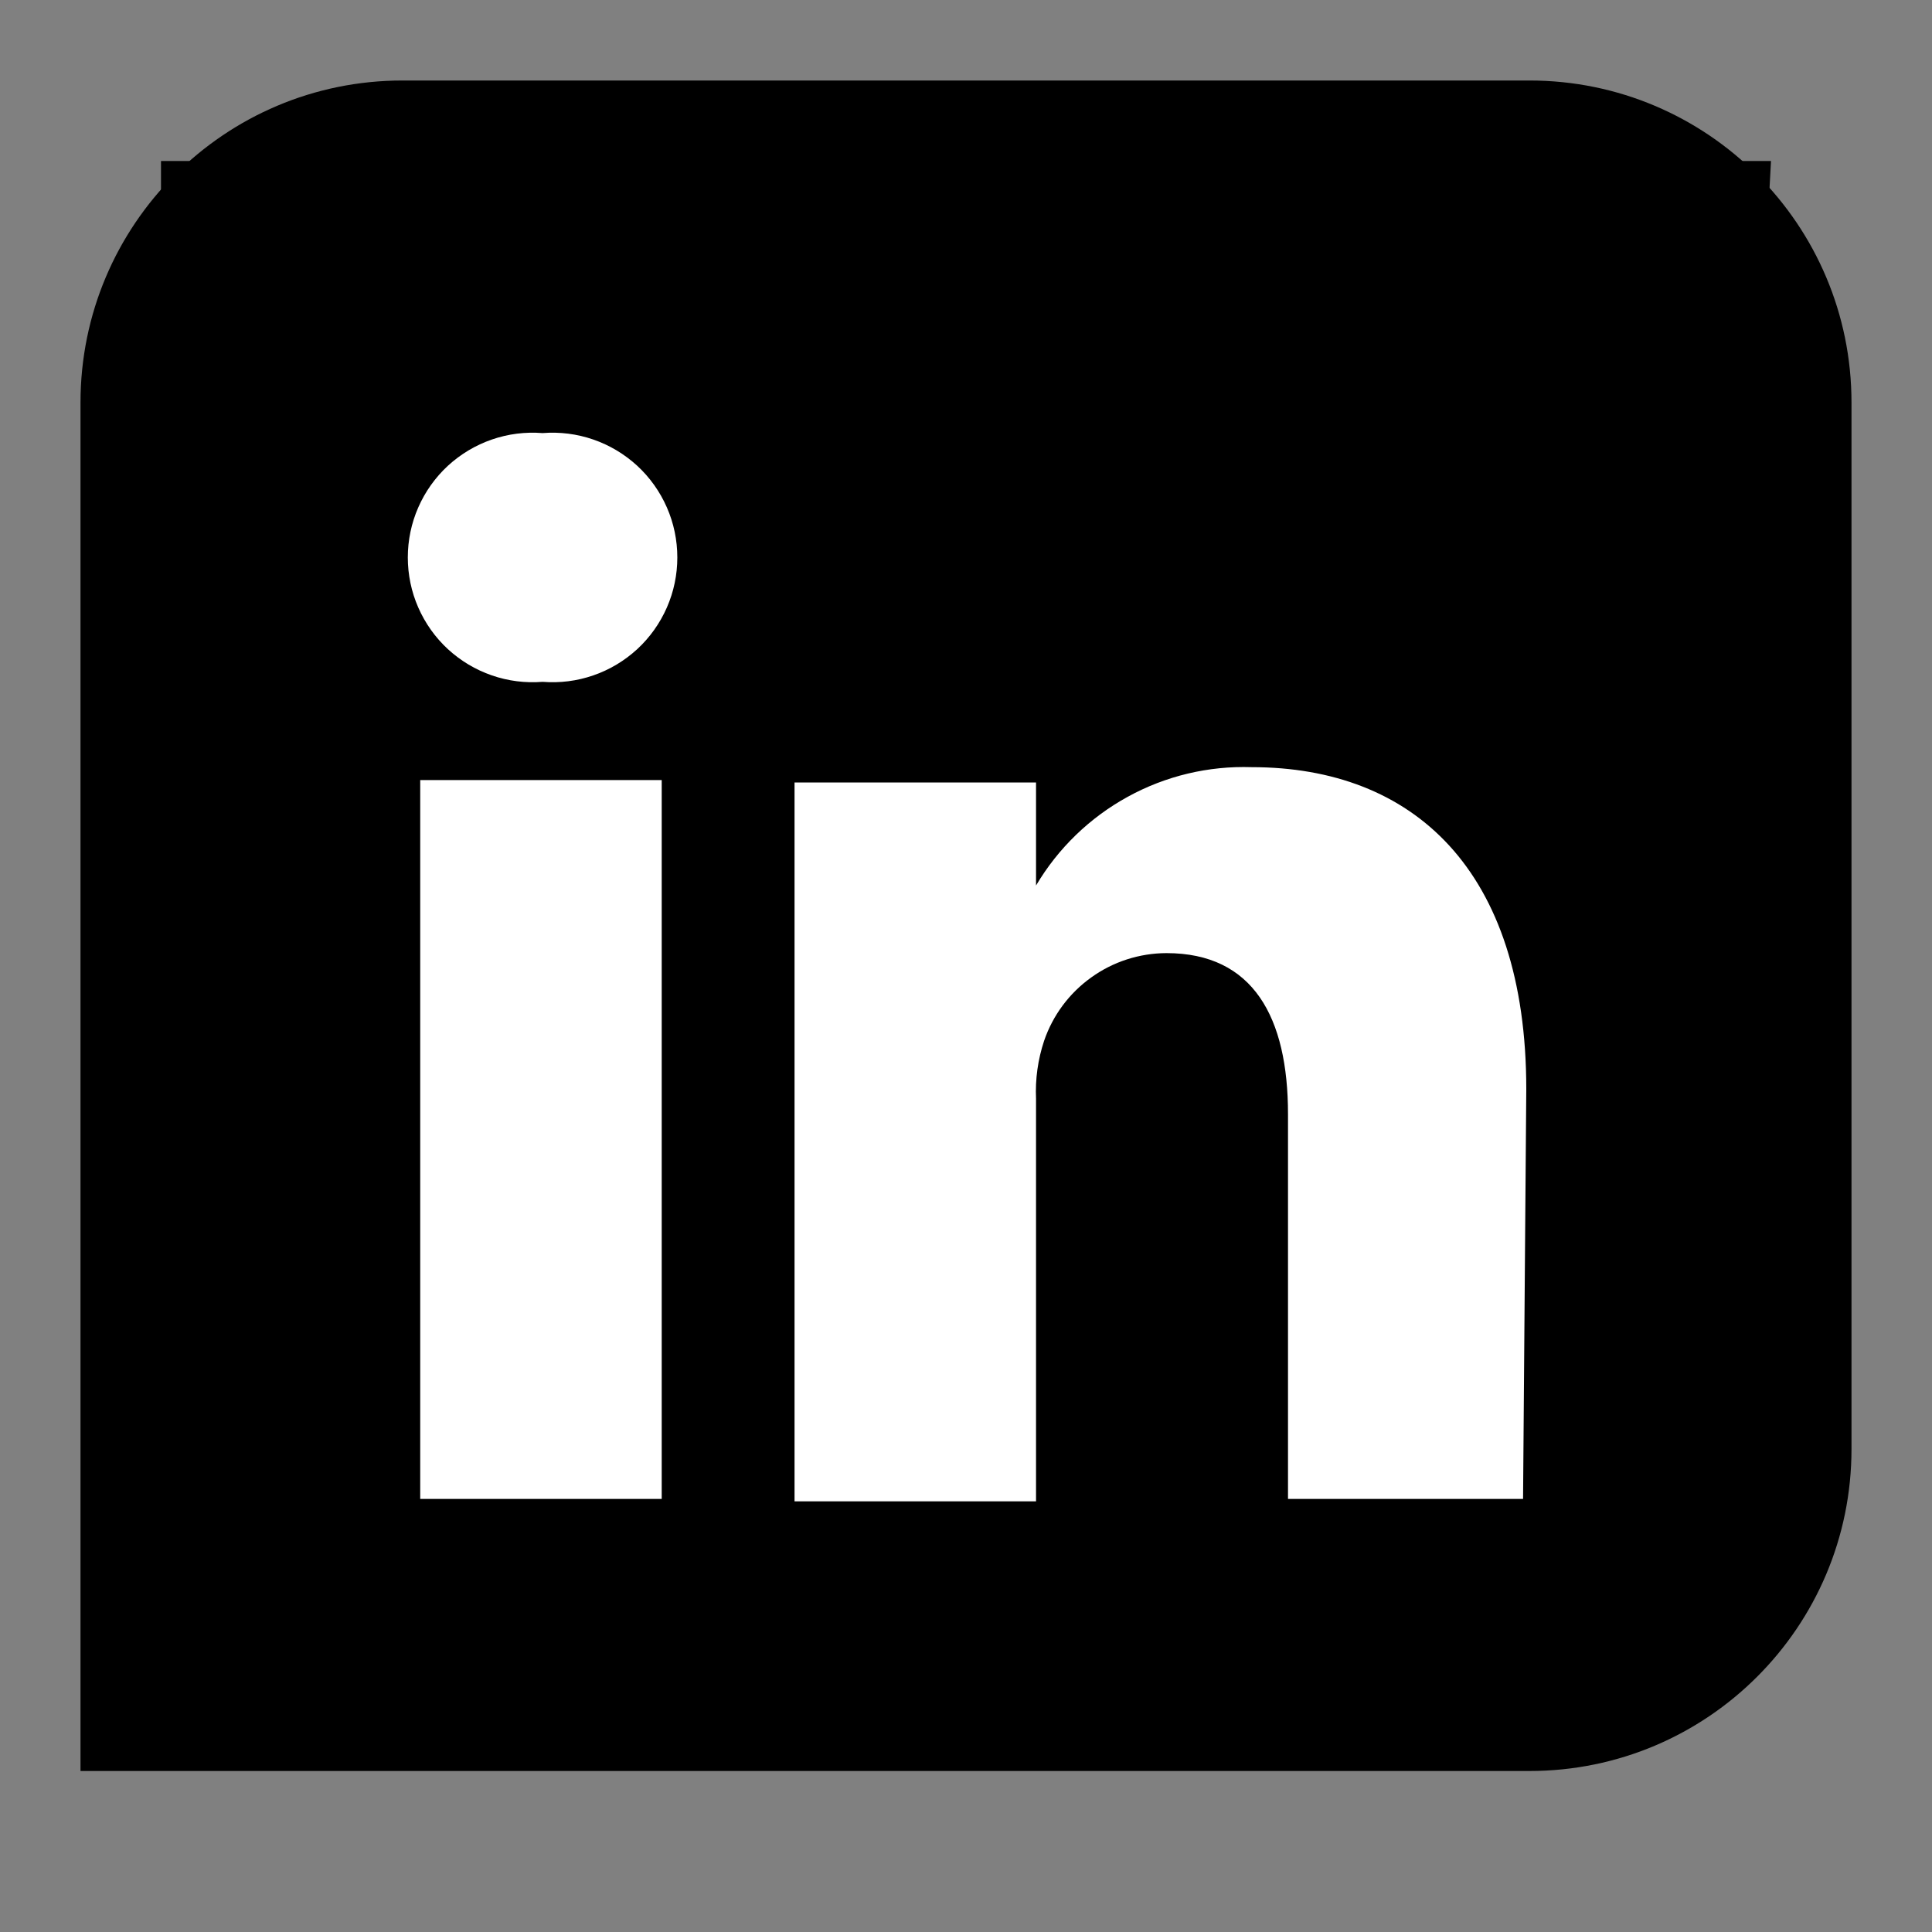
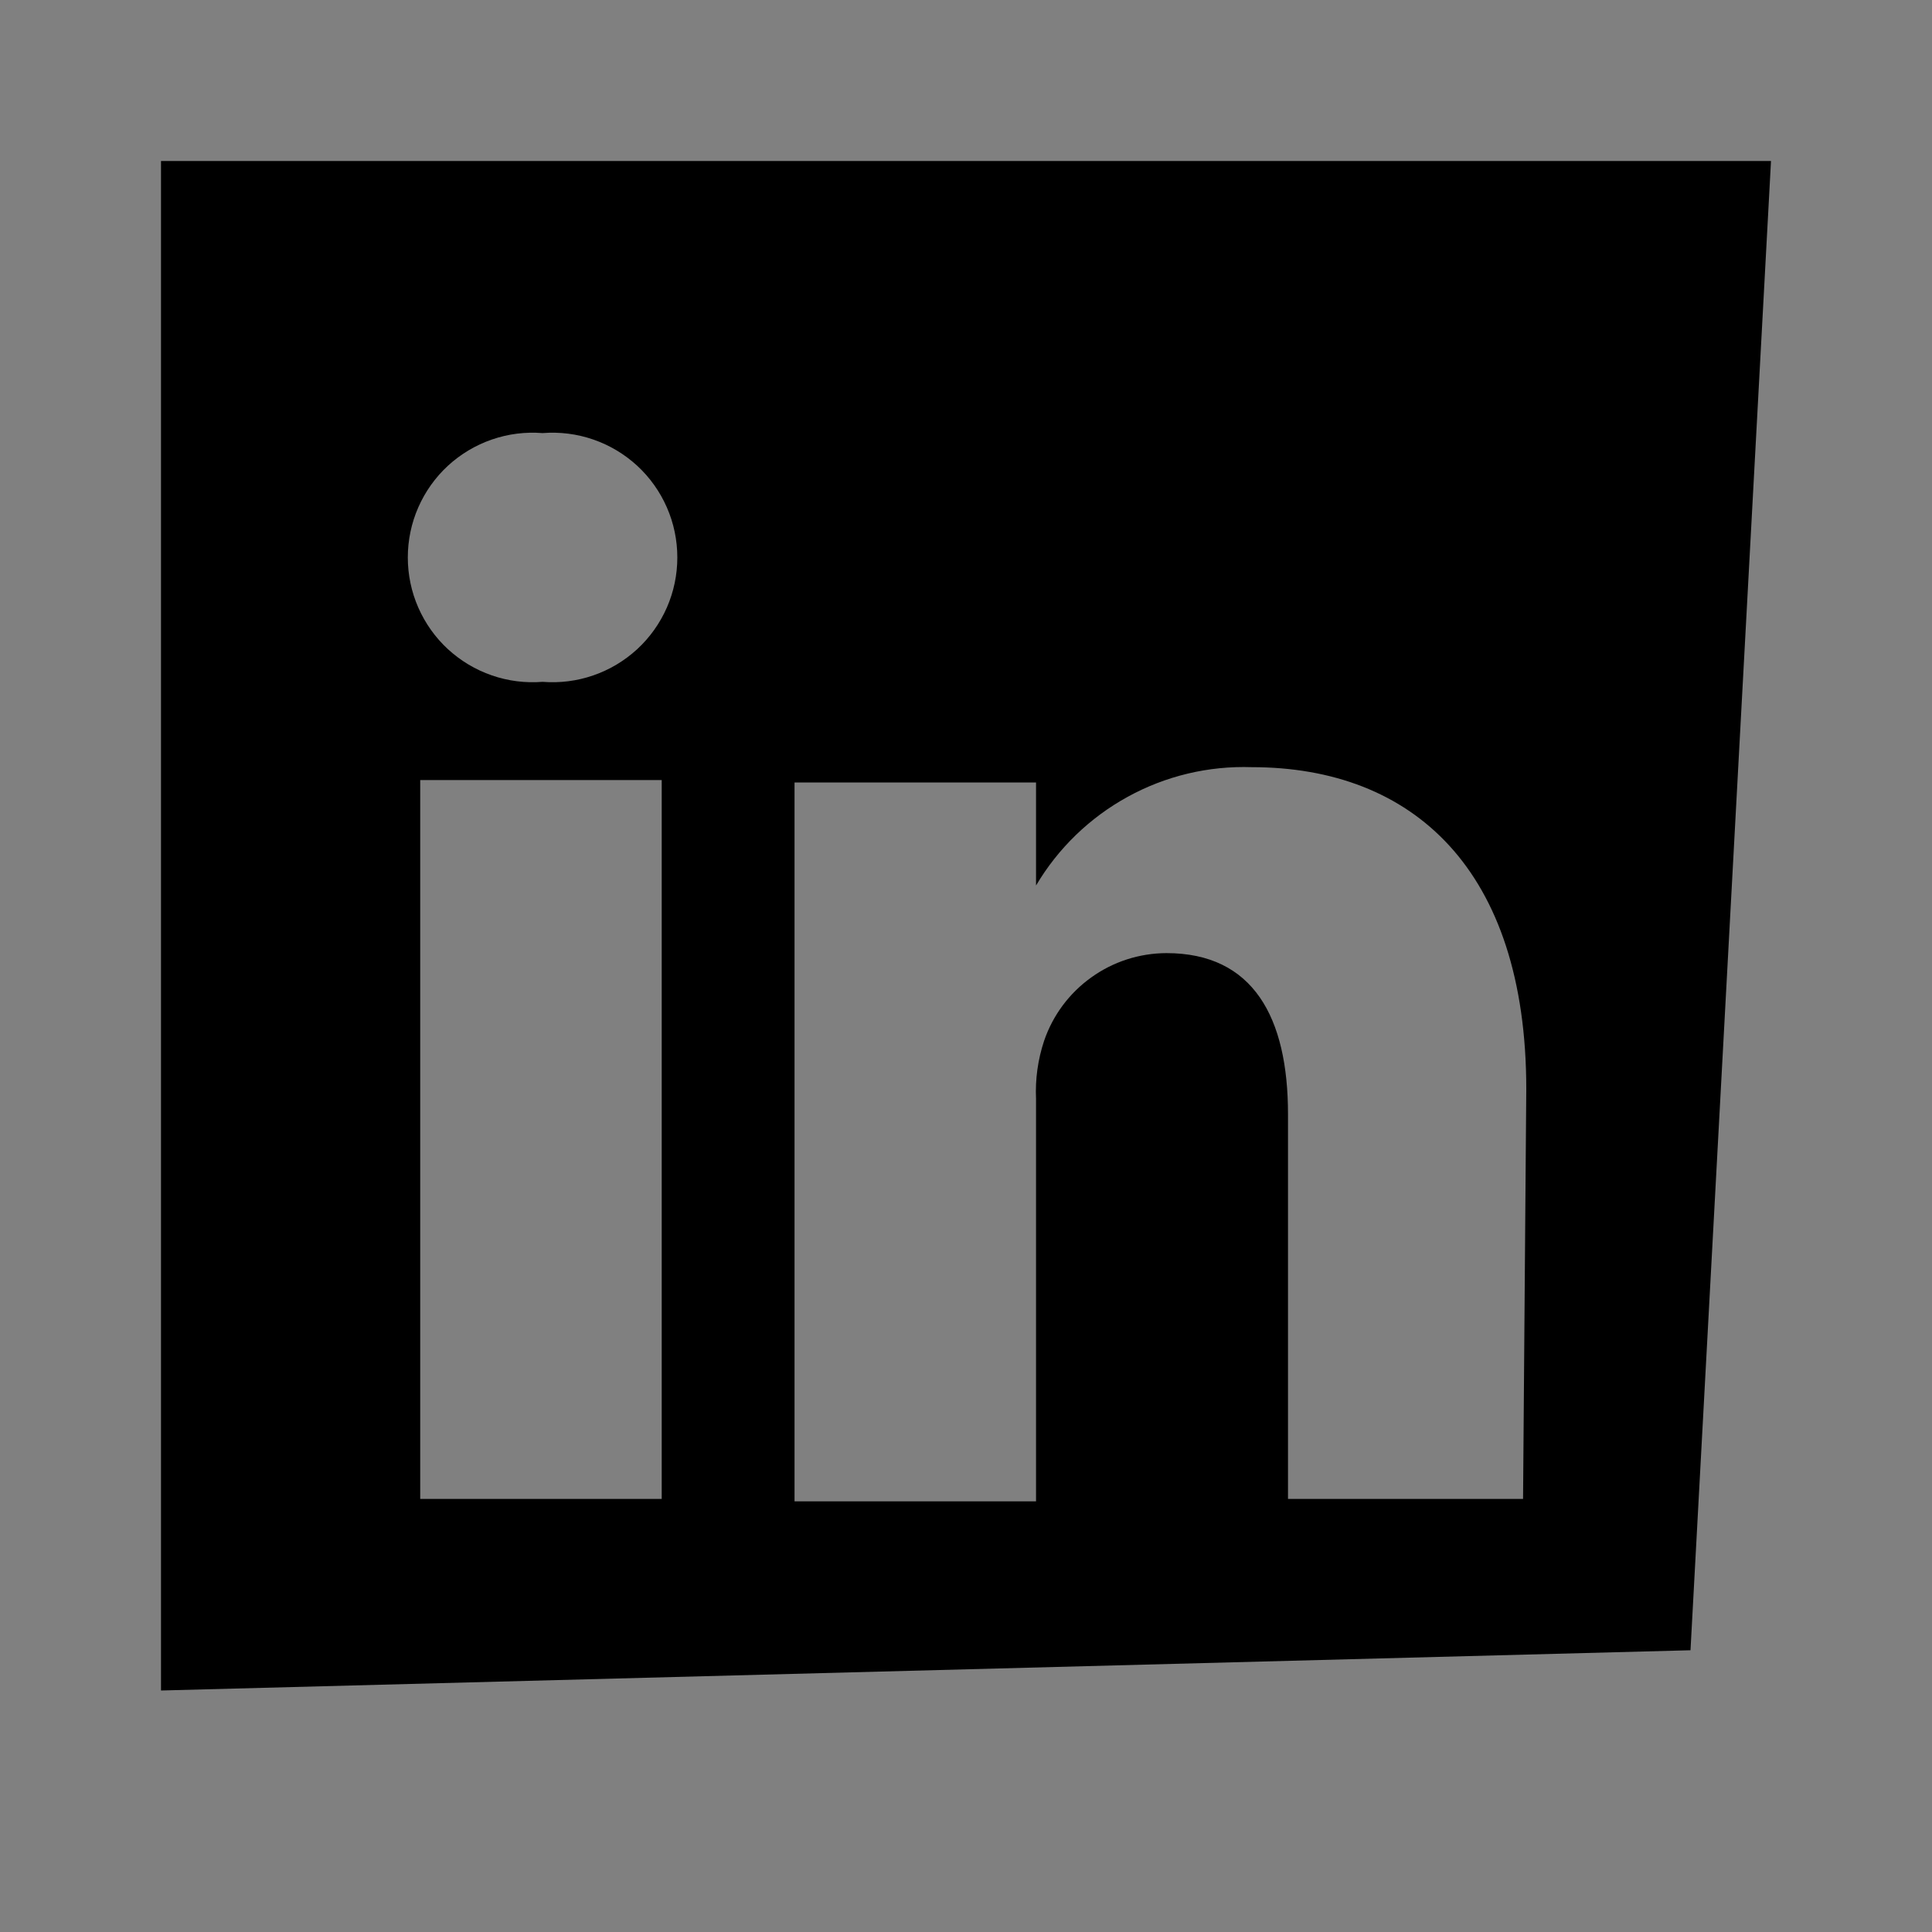
<svg xmlns="http://www.w3.org/2000/svg" width="24" height="24" viewBox="0 0 24 24" fill="none">
  <rect x="0" y="0" width="24" height="24" fill="#808080" stroke="none" />
  <g clip-path="url(#clip0_10_28)">
-     <path d="M1 5C1 2.791 2.791 1 5 1H19C21.209 1 23 2.791 23 5V18C23 20.209 21.209 22 19 22H1V5Z" fill="black" />
    <g clip-path="url(#clip1_10_28)">
-       <rect x="3" y="3" width="18" height="17" fill="white" />
      <path d="M2 2V21L21 20.5L22 2H2ZM8.22 18.62H5.22V9.69H8.22V18.62ZM6.74 8.47C6.527 8.487 6.312 8.46 6.11 8.39C5.907 8.32 5.722 8.209 5.564 8.064C5.407 7.919 5.282 7.743 5.196 7.547C5.11 7.351 5.066 7.139 5.066 6.925C5.066 6.711 5.11 6.499 5.196 6.303C5.282 6.107 5.407 5.931 5.564 5.786C5.722 5.641 5.907 5.53 6.11 5.46C6.312 5.39 6.527 5.363 6.74 5.38C6.953 5.363 7.168 5.39 7.37 5.46C7.573 5.53 7.758 5.641 7.916 5.786C8.073 5.931 8.198 6.107 8.284 6.303C8.37 6.499 8.414 6.711 8.414 6.925C8.414 7.139 8.37 7.351 8.284 7.547C8.198 7.743 8.073 7.919 7.916 8.064C7.758 8.209 7.573 8.32 7.37 8.39C7.168 8.46 6.953 8.487 6.74 8.47ZM18.92 18.62H16V13.84C16 12.64 15.57 11.84 14.49 11.84C14.155 11.841 13.828 11.946 13.556 12.142C13.283 12.337 13.078 12.613 12.97 12.93C12.893 13.162 12.859 13.406 12.87 13.65V18.65H9.87C9.87 18.65 9.87 10.56 9.87 9.72H12.87V11C13.144 10.537 13.537 10.157 14.009 9.898C14.48 9.639 15.012 9.512 15.55 9.53C17.55 9.53 18.96 10.8 18.96 13.53L18.92 18.62Z" fill="black" />
    </g>
  </g>
  <defs>
    <clipPath id="clip0_10_28">
      <rect width="24" height="24" fill="white" />
    </clipPath>
    <clipPath id="clip1_10_28">
      <rect width="24" height="24" fill="white" />
    </clipPath>
  </defs>
</svg>